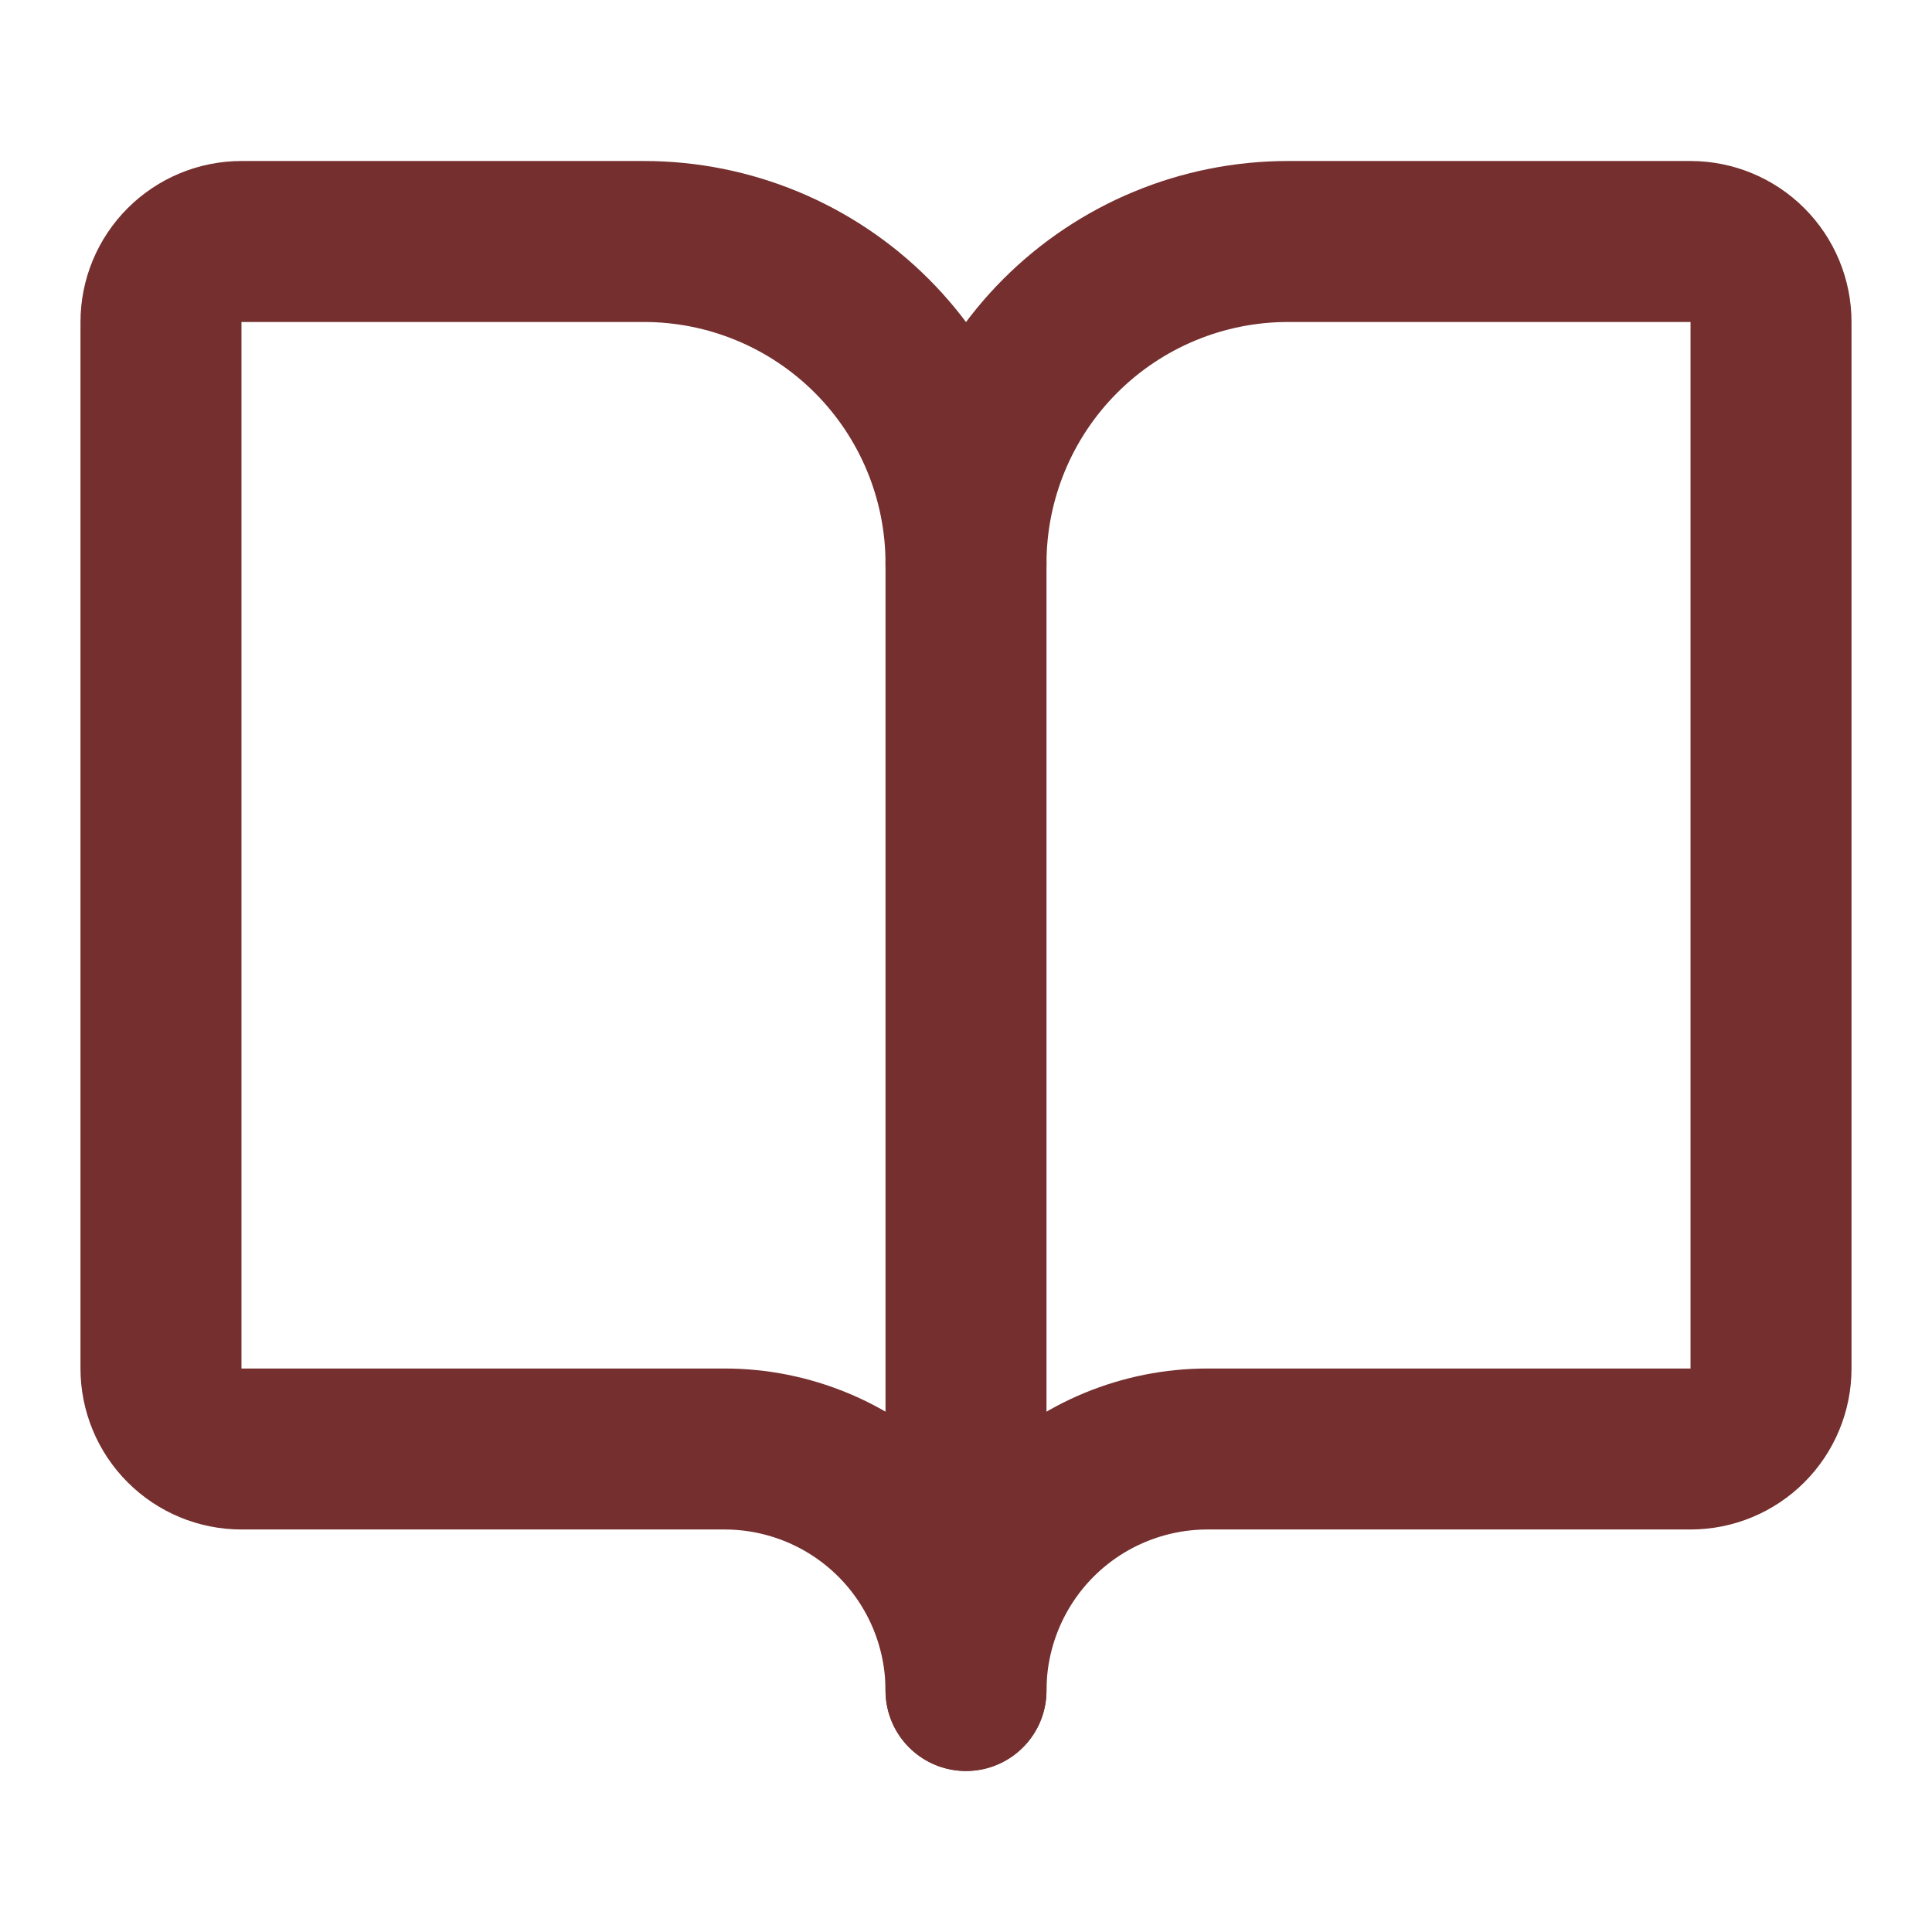
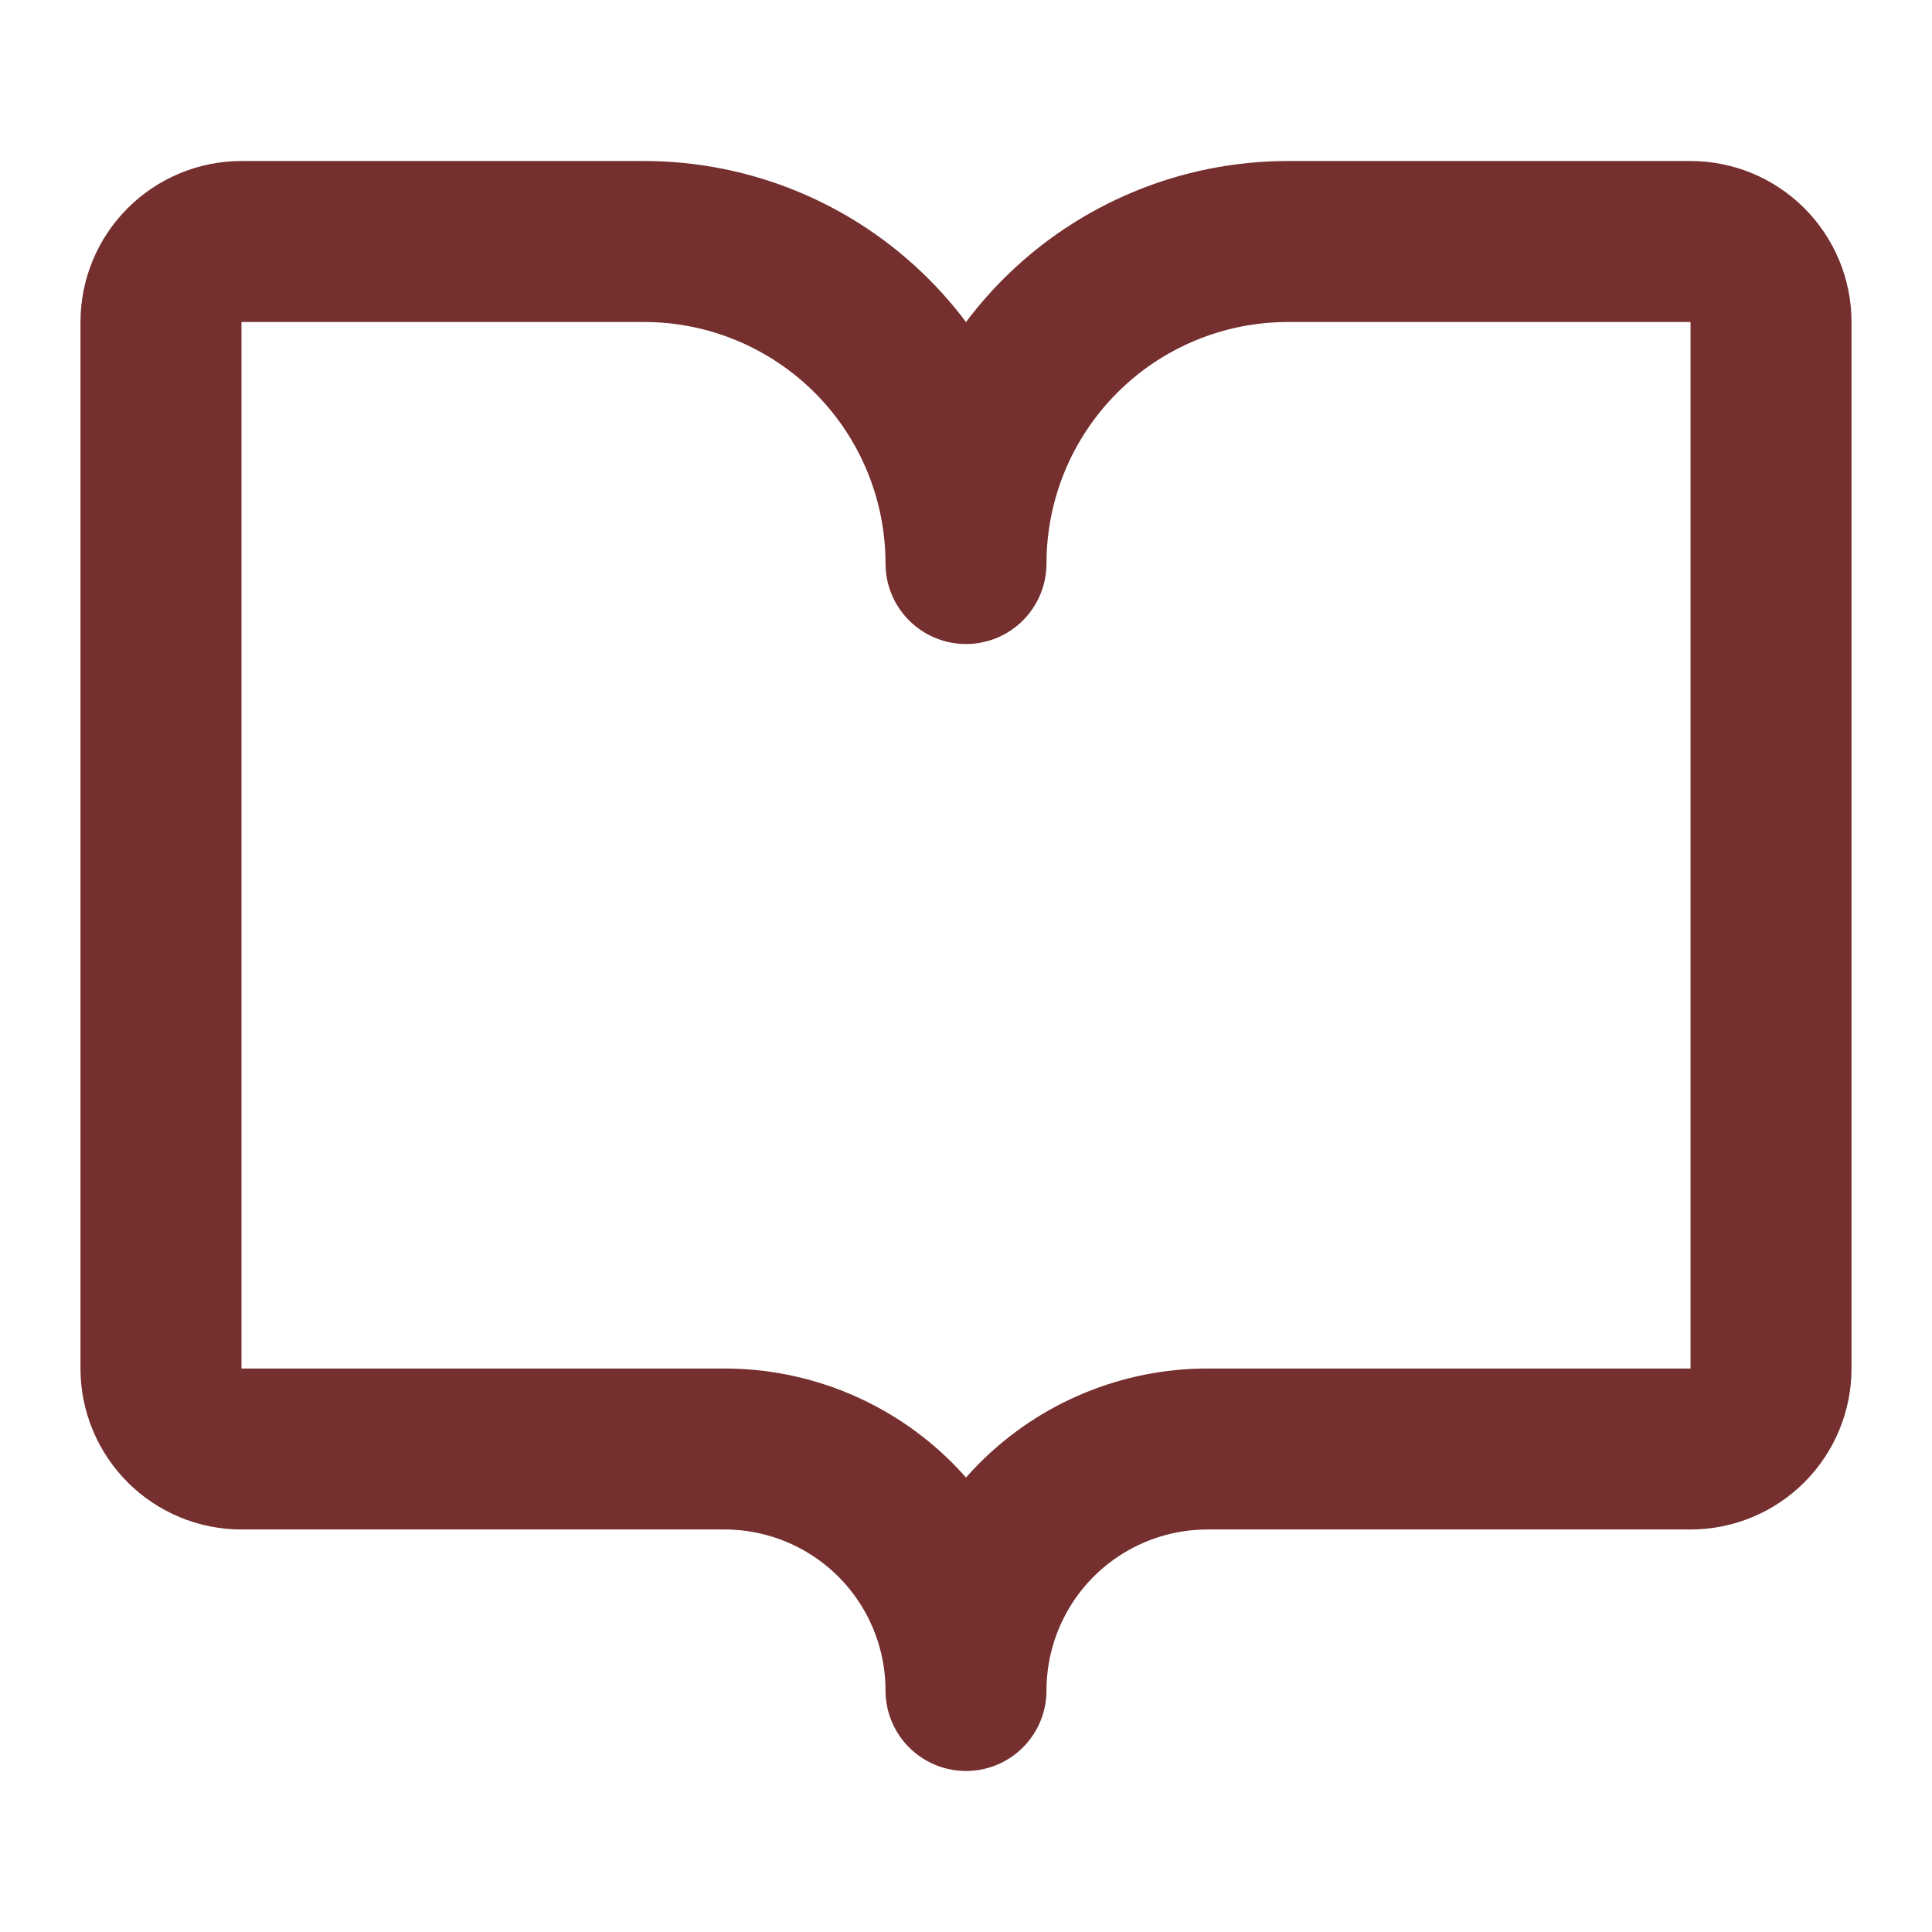
<svg xmlns="http://www.w3.org/2000/svg" width="28" height="28" viewBox="0 0 28 28" fill="none">
-   <path d="M14 8.166V24.5" stroke="#742F2E" stroke-width="2.333" stroke-linecap="round" stroke-linejoin="round" />
  <path d="M3.5 21C3.191 21 2.894 20.877 2.675 20.658C2.456 20.439 2.333 20.143 2.333 19.833V4.667C2.333 4.357 2.456 4.061 2.675 3.842C2.894 3.623 3.191 3.5 3.5 3.5H9.333C10.571 3.5 11.758 3.992 12.633 4.867C13.508 5.742 14 6.929 14 8.167C14 6.929 14.492 5.742 15.367 4.867C16.242 3.992 17.429 3.5 18.667 3.5H24.5C24.809 3.5 25.106 3.623 25.325 3.842C25.544 4.061 25.667 4.357 25.667 4.667V19.833C25.667 20.143 25.544 20.439 25.325 20.658C25.106 20.877 24.809 21 24.5 21H17.5C16.572 21 15.681 21.369 15.025 22.025C14.369 22.681 14 23.572 14 24.5C14 23.572 13.631 22.681 12.975 22.025C12.319 21.369 11.428 21 10.5 21H3.5Z" stroke="#742F2E" stroke-width="2.333" stroke-linecap="round" stroke-linejoin="round" />
</svg>